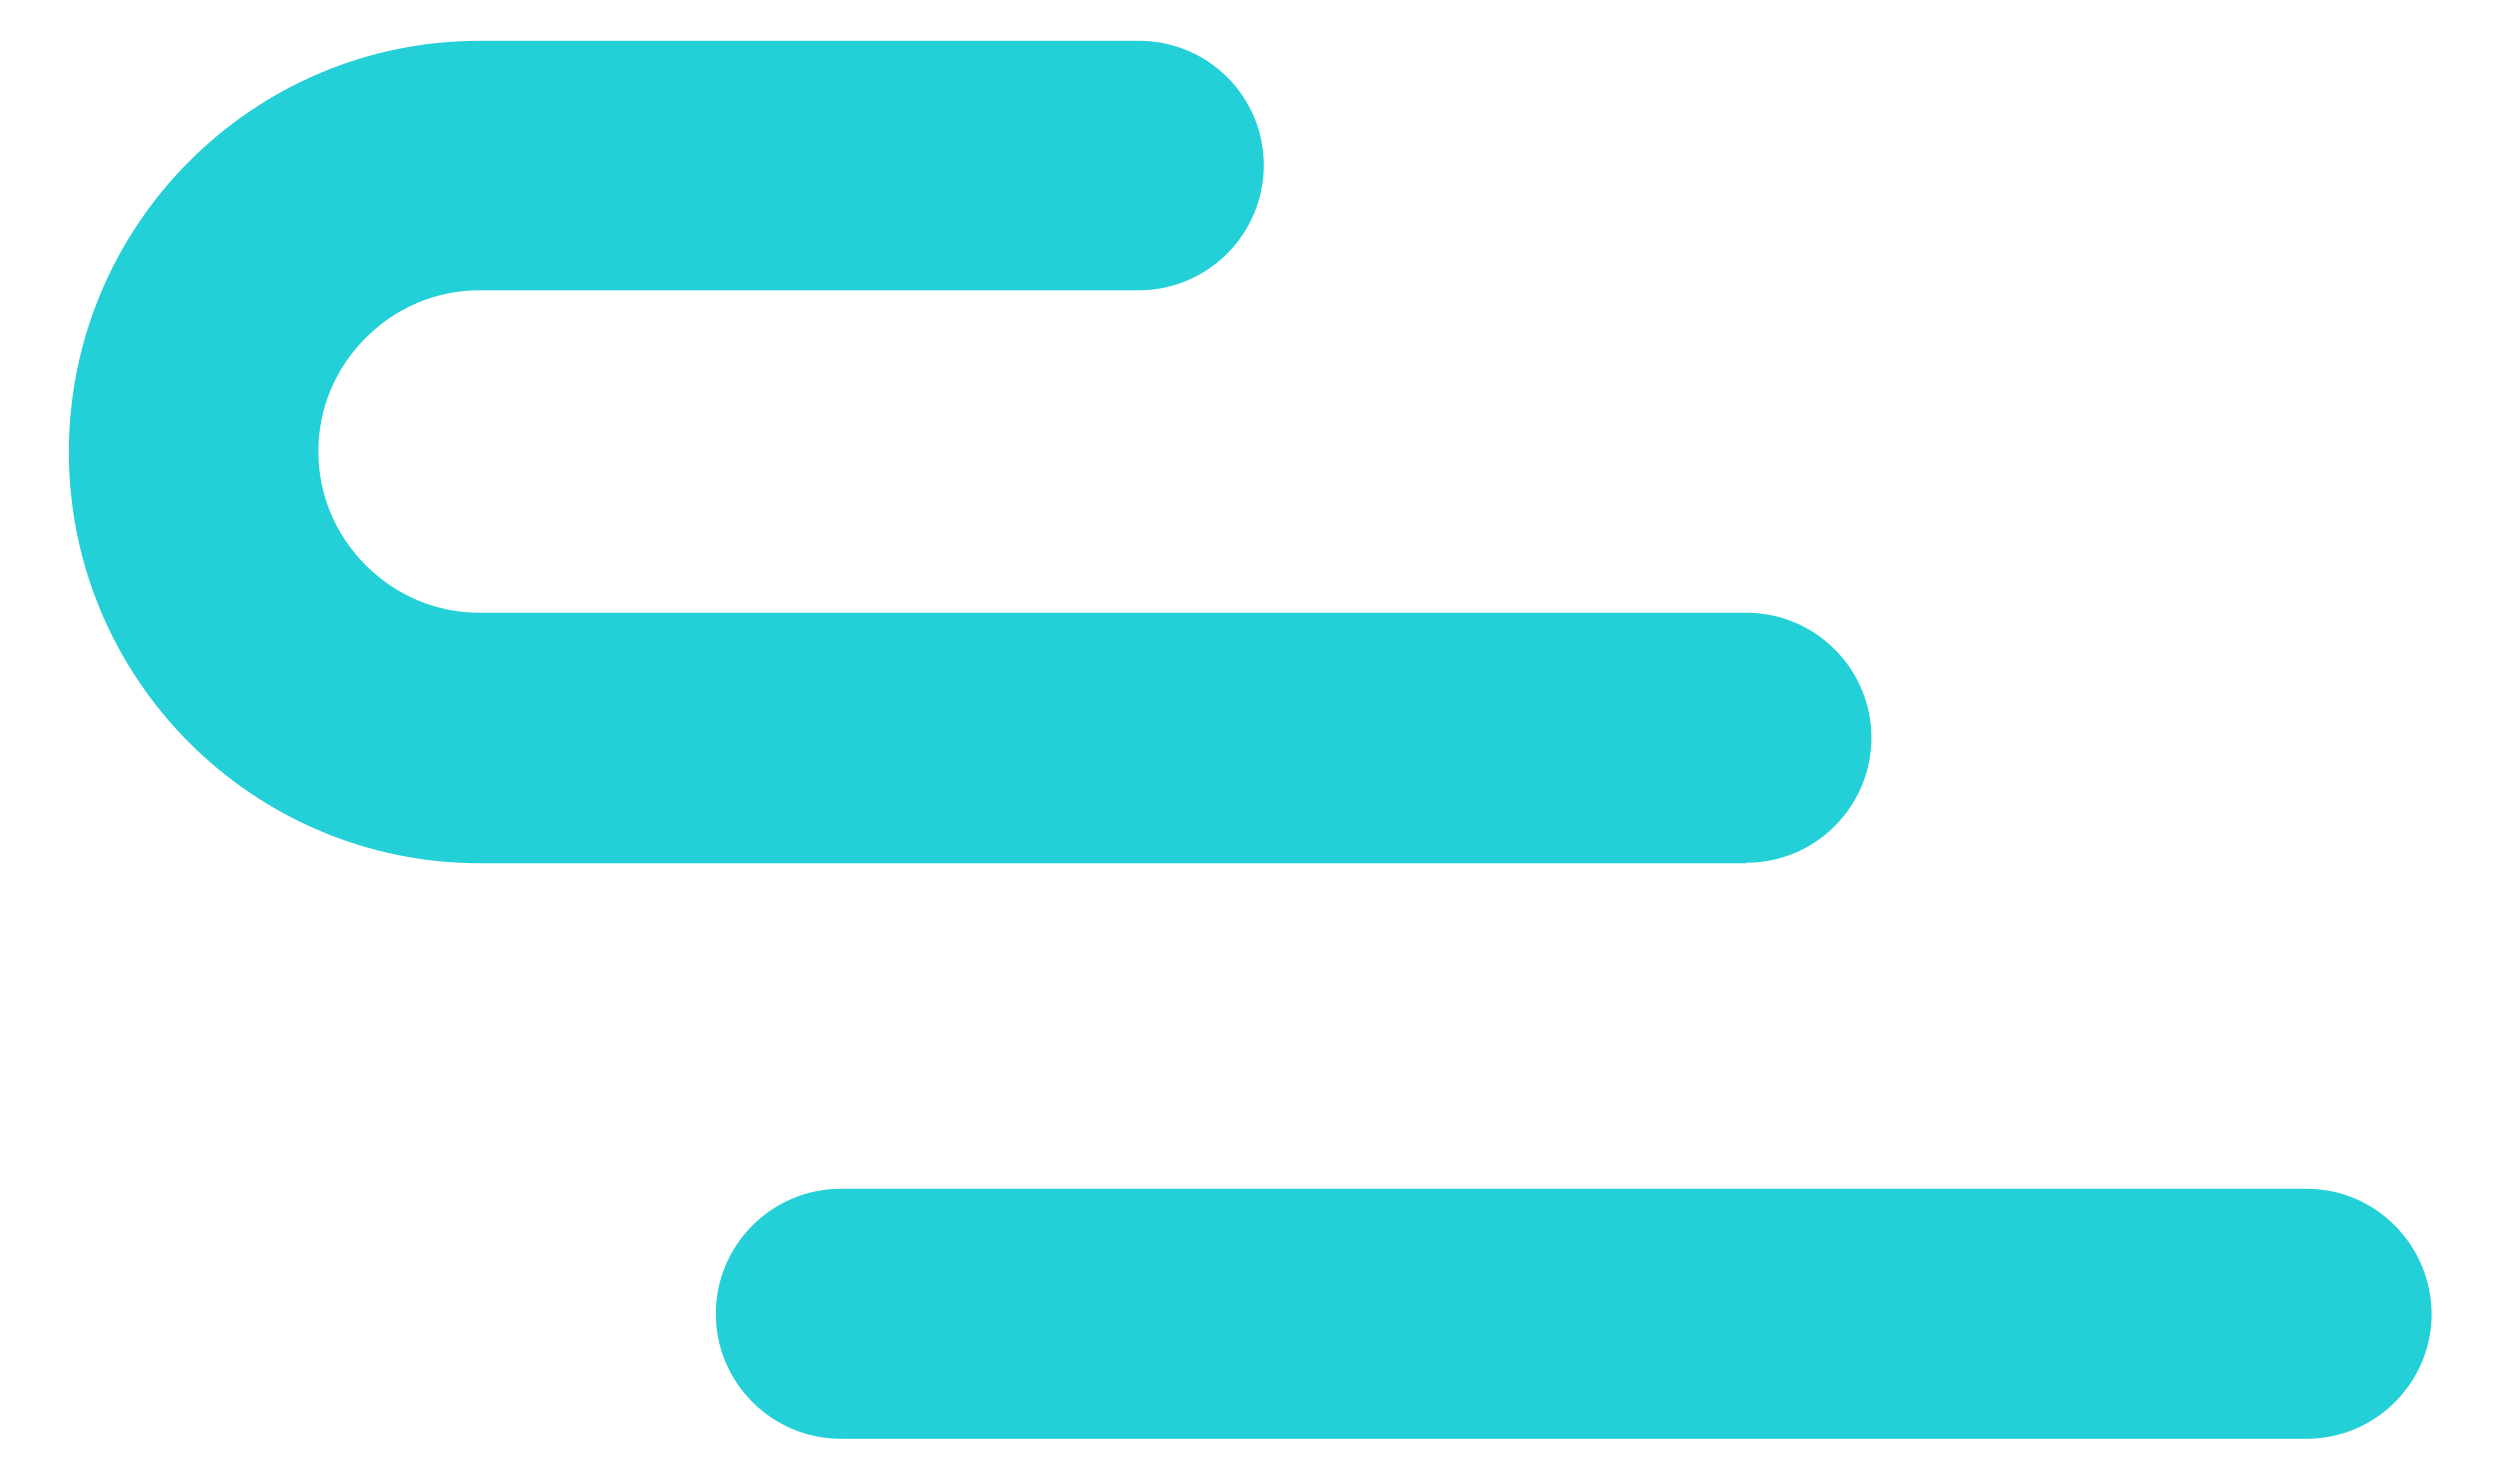
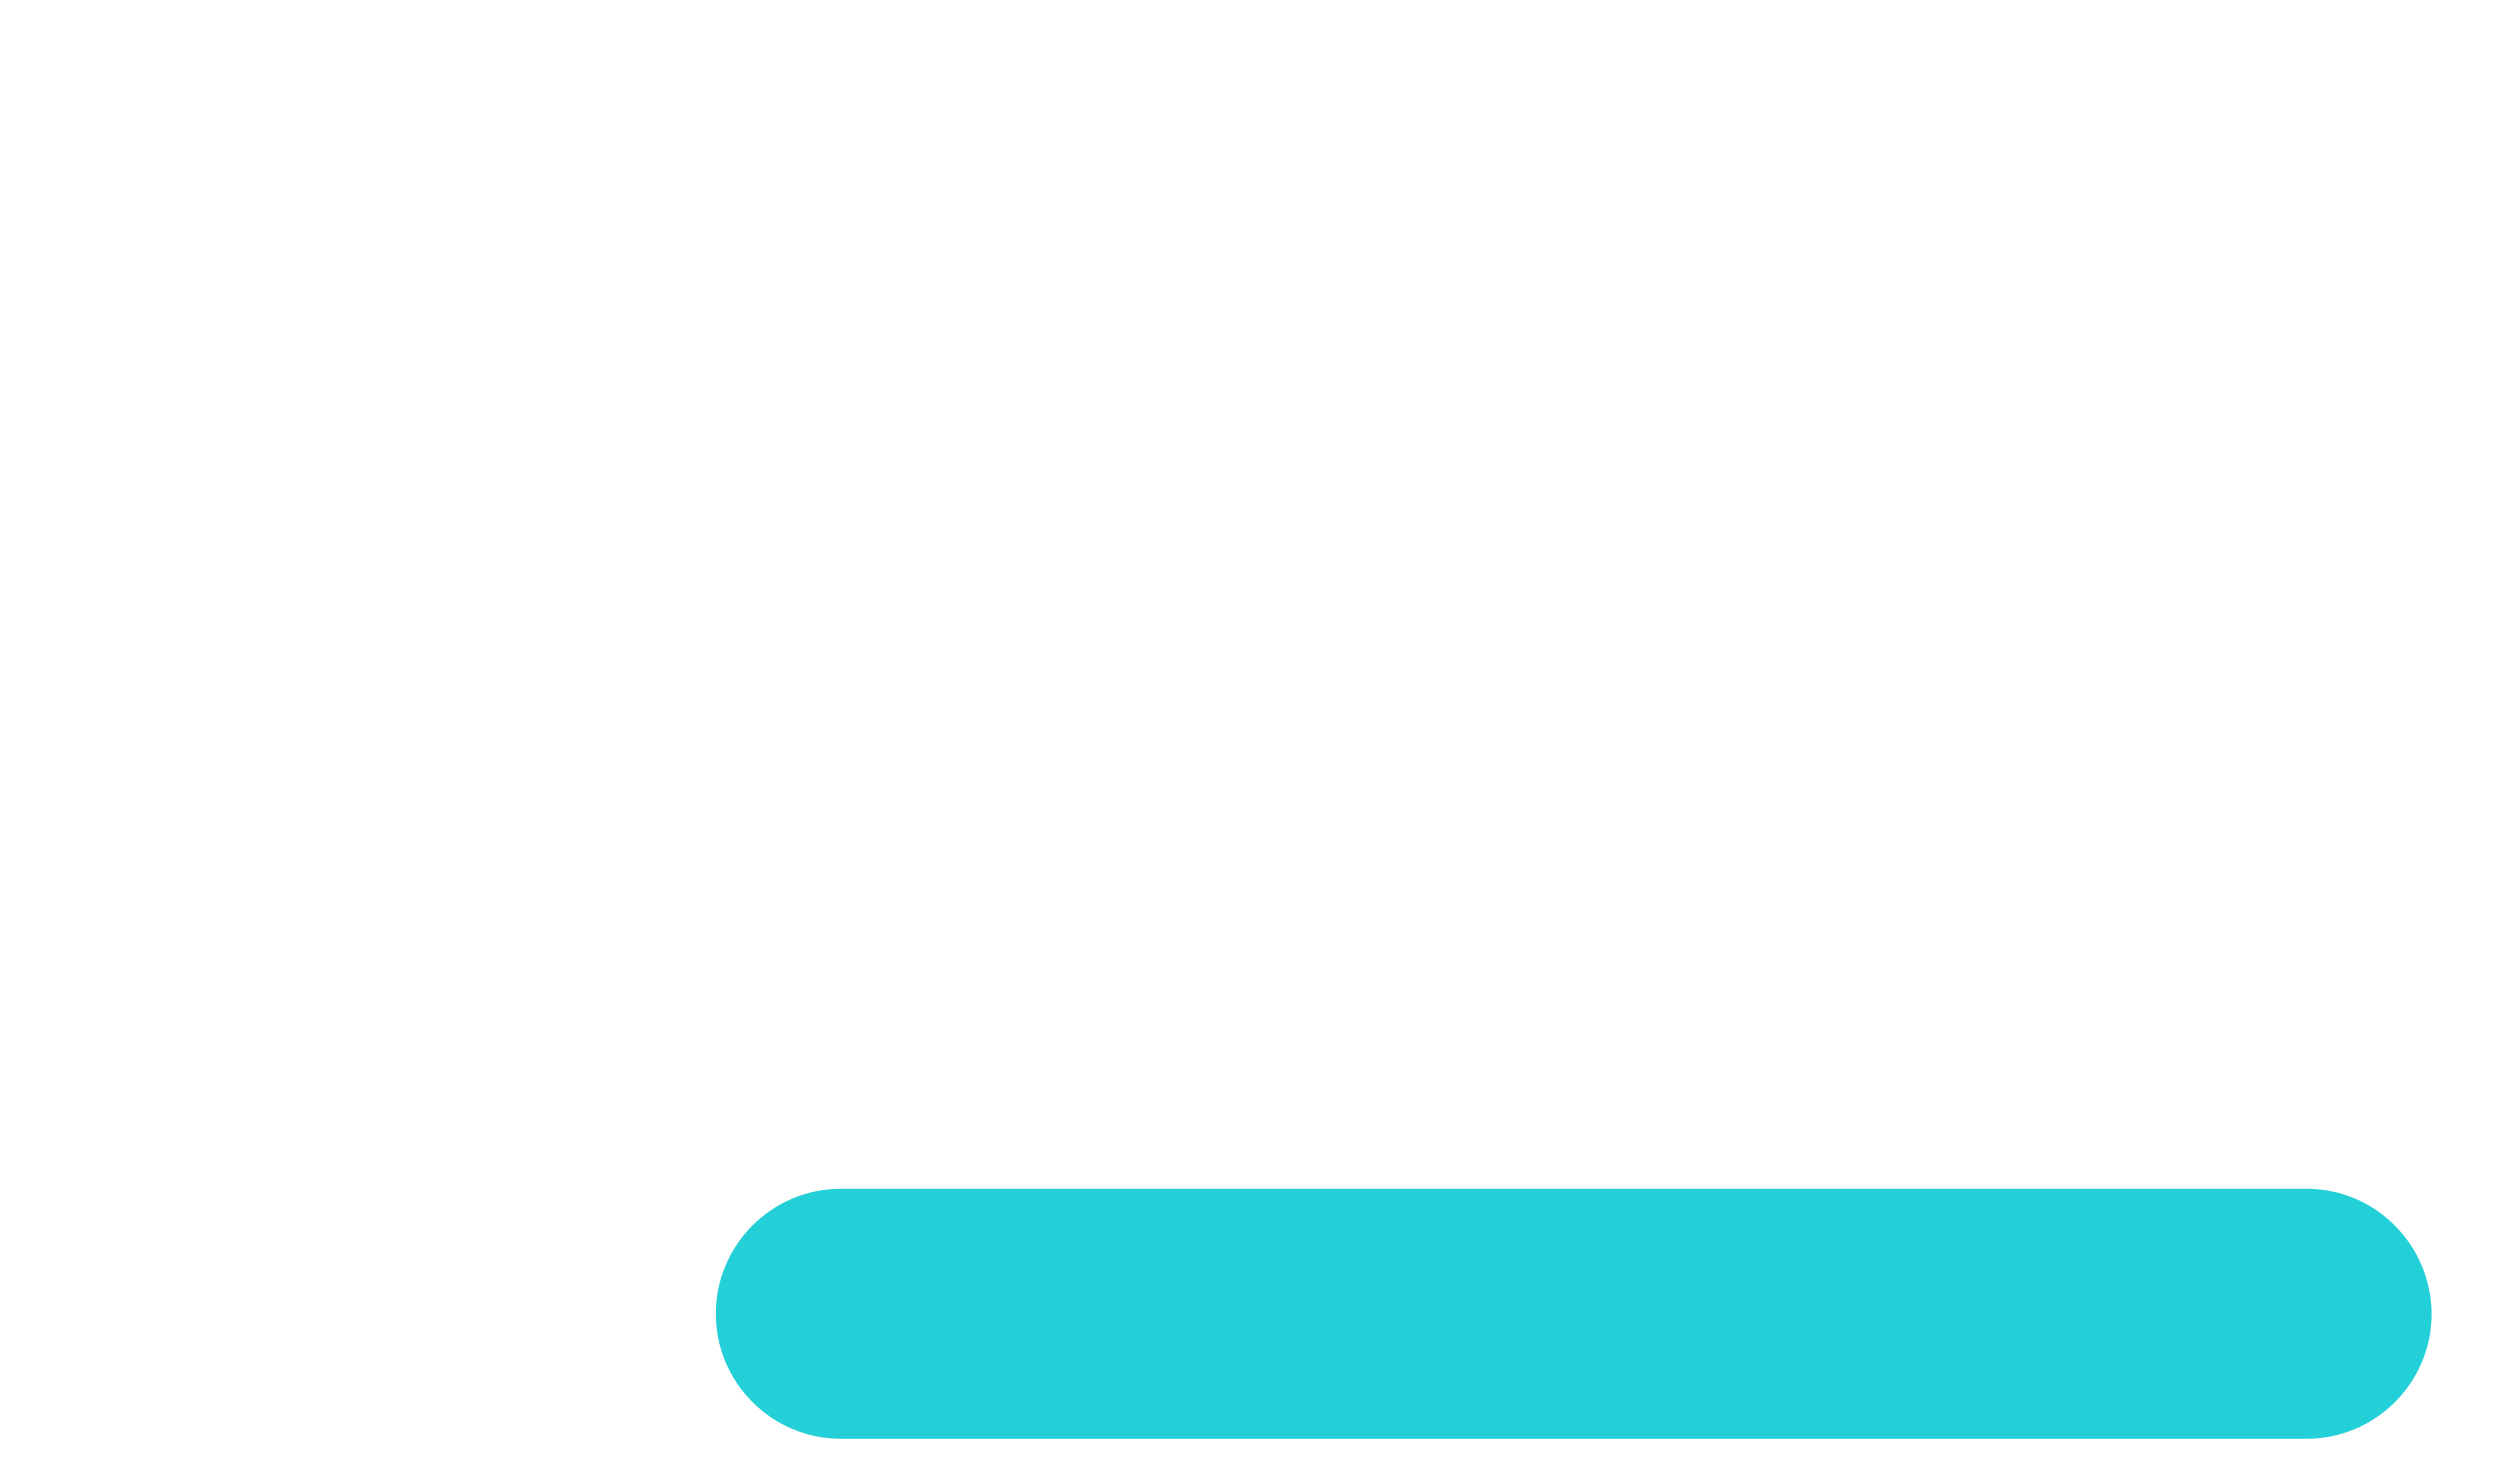
<svg xmlns="http://www.w3.org/2000/svg" version="1.1" id="Layer_1" x="0px" y="0px" viewBox="0 0 490 290" style="enable-background:new 0 0 490 290;" xml:space="preserve">
  <style type="text/css">
	.st0{fill:#23D0D8;}
</style>
  <g>
-     <path class="st0" d="M342.3,169.1c13.5,0,24.5-11,24.5-24.5c0-13.5-11-24.5-24.5-24.5H94c-8.4,0-16.3-3.3-22.3-9.3   c-6-6-9.3-13.9-9.3-22.3c0-8.4,3.3-16.3,9.3-22.3c6-6,13.9-9.3,22.3-9.3h129.2c13.5,0,24.5-11,24.5-24.5S236.8,8,223.2,8H94   C49.6,8,13.5,44.1,13.5,88.6s36.1,80.6,80.6,80.6H342.3z" />
    <path class="st0" d="M452.1,233h-67.9h-92.7h-66.6H214h-49.2c-13.5,0-24.5,11-24.5,24.5c0,13.5,11,24.5,24.5,24.5H214h10.9h66.6   h92.7h67.9c13.5,0,24.5-11,24.5-24.5C476.5,244,465.6,233,452.1,233z" />
  </g>
</svg>